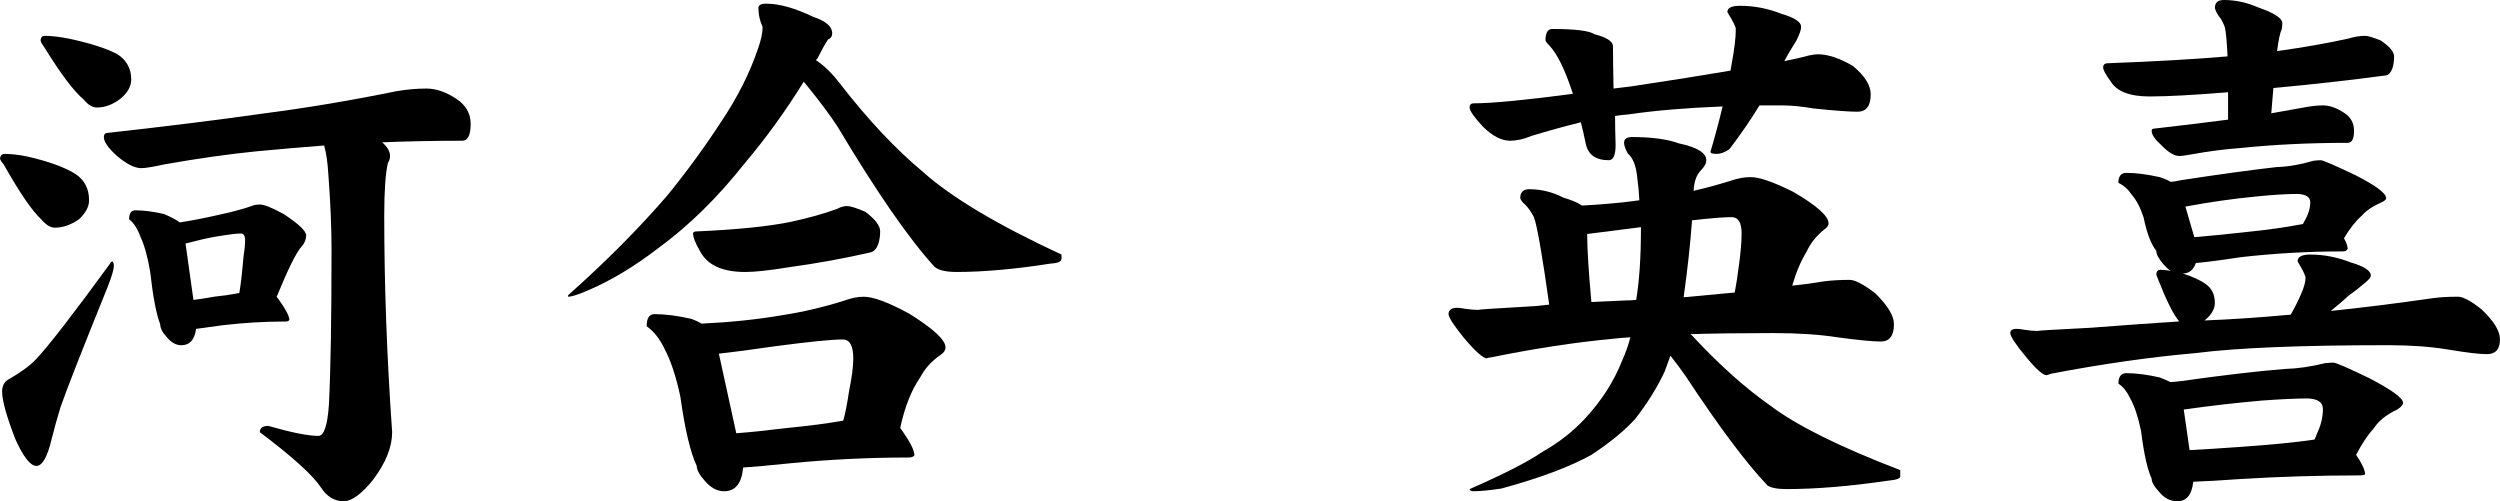
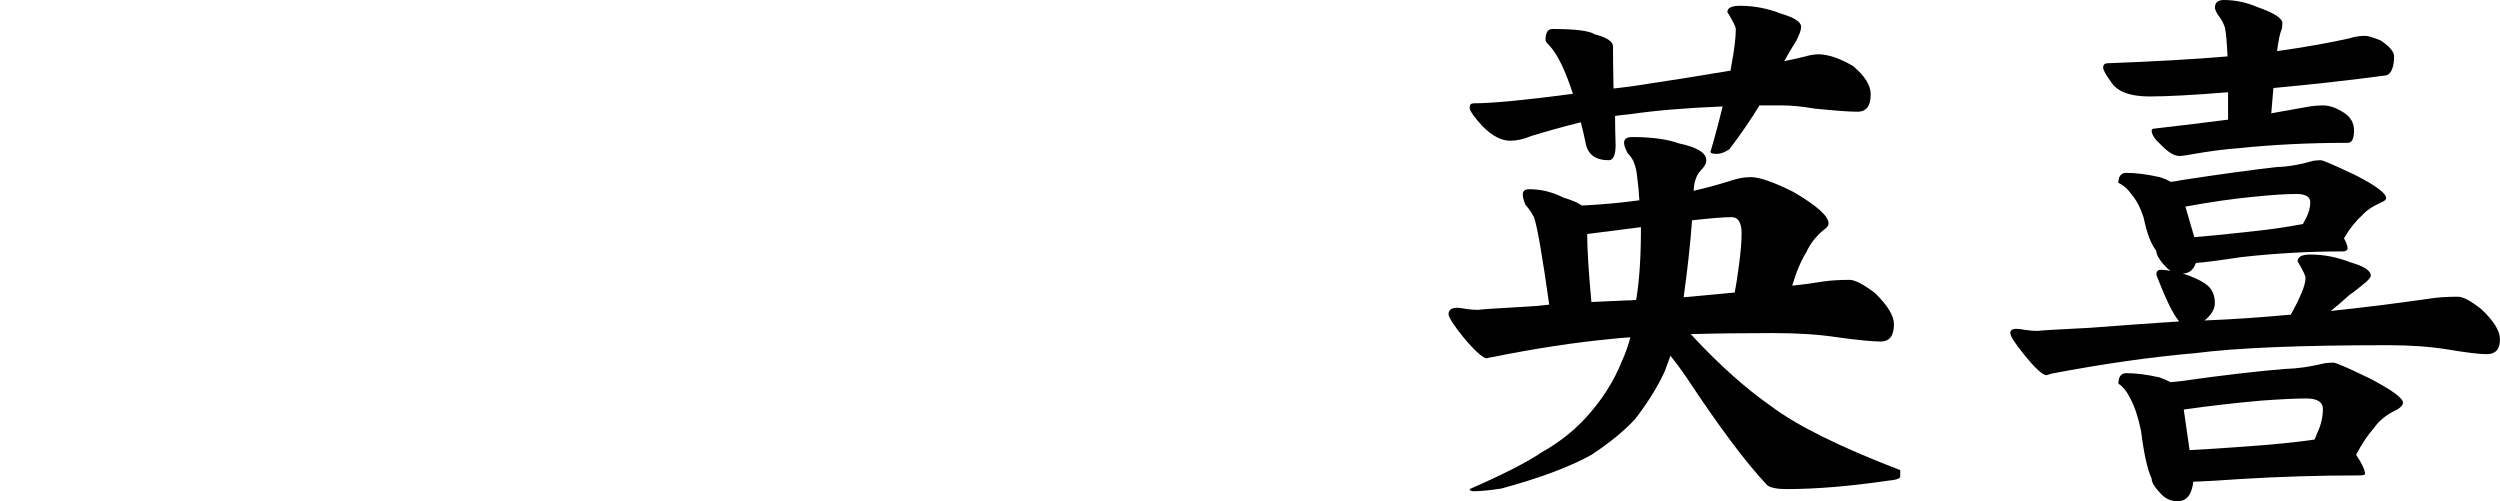
<svg xmlns="http://www.w3.org/2000/svg" version="1.1" id="レイヤー_1" x="0px" y="0px" width="206.998px" height="41.503px" viewBox="30.83 6.182 206.998 41.503" enable-background="new 30.83 6.182 206.998 41.503" xml:space="preserve">
  <g>
-     <path d="M31.179,18.925c0.582,0,1.222,0.073,1.92,0.218c1.774,0.408,3.098,0.888,3.971,1.44c0.755,0.496,1.135,1.222,1.135,2.182   c0,0.524-0.277,1.047-0.83,1.571c-0.669,0.465-1.338,0.698-2.006,0.698c-0.349,0-0.714-0.218-1.091-0.655   c-0.786-0.727-1.833-2.254-3.142-4.582c-0.205-0.232-0.306-0.406-0.306-0.523C30.888,19.041,31.005,18.925,31.179,18.925z    M40.125,27.827c0.086,0.059,0.131,0.176,0.131,0.35c0,0.32-0.175,0.915-0.523,1.789c-2.096,5.179-3.39,8.481-3.884,9.905   c-0.262,0.846-0.509,1.732-0.743,2.662c-0.348,1.484-0.771,2.227-1.265,2.227c-0.495,0-1.076-0.742-1.746-2.227   c-0.728-1.89-1.091-3.199-1.091-3.928c0-0.465,0.174-0.8,0.523-1.003c1.018-0.583,1.774-1.135,2.27-1.658   c1.046-1.106,3.098-3.754,6.152-7.943C39.979,27.915,40.038,27.856,40.125,27.827z M34.539,9.149c0.524,0,1.163,0.073,1.92,0.218   c1.803,0.378,3.17,0.815,4.101,1.309c0.756,0.496,1.136,1.193,1.136,2.095c0,0.553-0.292,1.077-0.873,1.571   c-0.64,0.496-1.295,0.742-1.964,0.742c-0.378,0-0.742-0.218-1.091-0.655c-0.814-0.669-1.918-2.138-3.316-4.408   c-0.174-0.232-0.262-0.407-0.262-0.523C34.219,9.266,34.335,9.149,34.539,9.149z M66.135,13.514c0.785,0,1.6,0.276,2.444,0.829   c0.814,0.524,1.222,1.222,1.222,2.095c0,0.932-0.233,1.397-0.698,1.397c-2.269,0-4.48,0.044-6.632,0.131   c0.436,0.378,0.654,0.756,0.654,1.135c0,0.205-0.059,0.393-0.174,0.567c-0.205,0.873-0.306,2.328-0.306,4.364   c0,5.761,0.218,11.739,0.655,17.937c0,1.222-0.524,2.531-1.571,3.928c-0.96,1.192-1.776,1.789-2.444,1.789   c-0.757,0-1.382-0.378-1.877-1.135c-0.67-1.019-2.356-2.547-5.063-4.582c0-0.349,0.233-0.523,0.698-0.523   c1.92,0.552,3.302,0.828,4.146,0.828c0.466,0,0.756-0.857,0.874-2.575c0.145-2.793,0.217-7.098,0.217-12.917   c0-1.746-0.086-3.797-0.262-6.153c-0.059-0.989-0.174-1.789-0.349-2.4c-1.892,0.146-3.753,0.305-5.586,0.48   c-2.327,0.233-4.888,0.597-7.681,1.091c-0.932,0.205-1.557,0.305-1.877,0.305c-0.554,0-1.237-0.349-2.051-1.047   c-0.698-0.64-1.047-1.149-1.047-1.527c0-0.233,0.116-0.349,0.349-0.349c4.946-0.552,9.266-1.091,12.961-1.615   c3.579-0.465,7.214-1.075,10.91-1.833C64.521,13.586,65.35,13.514,66.135,13.514z M42.046,23.595c0.668,0,1.455,0.102,2.357,0.305   c0.611,0.262,1.047,0.495,1.309,0.698c0.96-0.145,2.08-0.363,3.359-0.655c1.076-0.232,2.022-0.494,2.837-0.785   c0.145-0.029,0.291-0.044,0.436-0.044c0.349,0,1.004,0.262,1.964,0.786c1.25,0.815,1.876,1.412,1.876,1.789   c-0.029,0.378-0.16,0.684-0.393,0.916c-0.437,0.496-1.121,1.877-2.051,4.147c0.029,0.058,0.072,0.115,0.131,0.174   c0.611,0.845,0.917,1.426,0.917,1.746c-0.059,0.087-0.146,0.131-0.262,0.131c-1.775,0-3.52,0.103-5.237,0.306   c-1.018,0.145-1.761,0.246-2.226,0.305c-0.117,0.902-0.523,1.354-1.222,1.354c-0.437,0-0.844-0.233-1.222-0.698   c-0.349-0.378-0.524-0.727-0.524-1.048c-0.32-0.813-0.596-2.254-0.829-4.32c-0.205-1.25-0.48-2.239-0.829-2.967   c-0.233-0.64-0.539-1.106-0.917-1.397C41.522,23.842,41.697,23.595,42.046,23.595z M46.846,31.014   c0.495-0.059,1.062-0.145,1.702-0.262c0.786-0.087,1.484-0.189,2.095-0.306c0.116-0.64,0.233-1.643,0.349-3.011   c0.087-0.524,0.131-0.975,0.131-1.353s-0.116-0.567-0.349-0.567c-0.348,0-1.046,0.087-2.095,0.262   c-0.669,0.116-1.498,0.305-2.487,0.567L46.846,31.014z" />
-     <path d="M94.281,6.486c1.075,0,2.371,0.365,3.884,1.091c1.047,0.349,1.571,0.8,1.571,1.353c0,0.262-0.117,0.436-0.349,0.524   c-0.234,0.349-0.525,0.873-0.873,1.571c-0.059,0.059-0.103,0.103-0.132,0.131c0.698,0.465,1.367,1.12,2.008,1.964   c2.327,2.997,4.611,5.426,6.852,7.288c2.328,2.095,6.153,4.38,11.478,6.852v0.35c0,0.232-0.291,0.363-0.873,0.393   c-2.968,0.465-5.572,0.698-7.813,0.698c-0.902,0-1.513-0.146-1.833-0.437c-2.125-2.328-4.8-6.197-8.03-11.608   c-0.611-0.931-1.412-2.007-2.4-3.229c-0.146-0.175-0.276-0.334-0.393-0.479c-1.513,2.444-3.157,4.713-4.931,6.808   c-2.211,2.793-4.569,5.106-7.07,6.939c-2.037,1.571-4.029,2.765-5.979,3.579c-0.756,0.32-1.266,0.48-1.527,0.48v-0.131   c3.112-2.765,5.848-5.514,8.204-8.249c1.571-1.92,3.069-3.971,4.495-6.153c1.338-2.007,2.342-4,3.011-5.979   c0.262-0.727,0.393-1.338,0.393-1.833c-0.233-0.495-0.349-1.018-0.349-1.571C93.625,6.604,93.844,6.486,94.281,6.486z    M85.028,32.191c0.874,0,1.891,0.131,3.056,0.394c0.32,0.116,0.595,0.247,0.829,0.393c2.444-0.115,4.67-0.349,6.677-0.698   c1.717-0.262,3.449-0.669,5.193-1.222c0.552-0.203,1.076-0.306,1.571-0.306c0.786,0,2.037,0.466,3.753,1.397   c2.007,1.251,3.011,2.182,3.011,2.793c0,0.233-0.131,0.436-0.393,0.611c-0.757,0.523-1.325,1.148-1.702,1.877   c-0.728,1.047-1.281,2.444-1.658,4.189c0.785,1.076,1.178,1.833,1.178,2.27c-0.087,0.115-0.248,0.175-0.48,0.175   c-3.289,0-6.562,0.159-9.819,0.479c-1.688,0.175-2.982,0.291-3.884,0.35c-0.116,1.309-0.64,1.964-1.571,1.964   c-0.583,0-1.121-0.292-1.615-0.873c-0.437-0.495-0.655-0.903-0.655-1.222c-0.524-1.106-0.975-3.012-1.353-5.718   c-0.349-1.658-0.786-2.981-1.309-3.971c-0.407-0.845-0.902-1.469-1.484-1.877C84.374,32.526,84.593,32.191,85.028,32.191z    M100.958,23.245c0.291,0,0.8,0.16,1.527,0.48c0.815,0.611,1.222,1.149,1.222,1.615c0,0.407-0.059,0.771-0.174,1.091   c-0.146,0.378-0.365,0.597-0.655,0.655c-2.154,0.496-4.393,0.902-6.721,1.222c-1.601,0.263-2.808,0.394-3.623,0.394   c-1.862,0-3.098-0.554-3.708-1.659c-0.408-0.698-0.611-1.207-0.611-1.527c0-0.116,0.102-0.174,0.305-0.174   c3.317-0.146,5.906-0.407,7.768-0.786c1.484-0.32,2.778-0.684,3.884-1.091C100.433,23.318,100.696,23.245,100.958,23.245z    M91.793,42.055c1.163-0.087,2.56-0.232,4.19-0.436c1.833-0.175,3.388-0.378,4.669-0.611c0.175-0.64,0.335-1.455,0.48-2.444   c0.232-1.135,0.349-2.036,0.349-2.705c0-1.048-0.291-1.571-0.873-1.571c-0.902,0-2.779,0.189-5.63,0.566   c-2.007,0.291-3.549,0.496-4.626,0.611L91.793,42.055z" />
-     <path d="M157.447,21.849c0.988,0,1.935,0.233,2.837,0.698c0.697,0.204,1.206,0.422,1.526,0.655   c1.688-0.087,3.273-0.233,4.757-0.436c-0.029-0.611-0.086-1.236-0.174-1.877c-0.088-0.96-0.35-1.629-0.787-2.007   c-0.203-0.377-0.305-0.668-0.305-0.873c0-0.32,0.219-0.48,0.655-0.48c1.629,0,2.924,0.175,3.884,0.524   c1.513,0.32,2.27,0.785,2.27,1.396c0,0.262-0.16,0.553-0.48,0.873c-0.349,0.378-0.538,0.932-0.567,1.658   c1.019-0.233,2.037-0.509,3.056-0.829c0.582-0.204,1.135-0.305,1.658-0.305c0.727,0,1.905,0.408,3.534,1.222   c1.949,1.135,2.924,2.007,2.924,2.618c0,0.175-0.131,0.349-0.393,0.524c-0.64,0.524-1.12,1.135-1.439,1.833   c-0.466,0.756-0.858,1.688-1.178,2.792c0.873-0.087,1.729-0.203,2.574-0.349c0.64-0.087,1.367-0.131,2.183-0.131   c0.436,0,1.135,0.364,2.095,1.091c1.047,1.019,1.571,1.877,1.571,2.575c0,0.96-0.364,1.439-1.092,1.439   c-0.669,0-1.862-0.114-3.579-0.349c-1.513-0.232-3.272-0.35-5.28-0.35c-2.618,0-4.917,0.029-6.896,0.088   c0.116,0.086,0.219,0.189,0.306,0.305c2.182,2.328,4.29,4.204,6.328,5.63c2.152,1.629,5.73,3.404,10.735,5.324v0.524   c0,0.175-0.335,0.29-1.004,0.349c-3.171,0.466-5.979,0.697-8.423,0.697c-0.757,0-1.28-0.102-1.57-0.305   c-1.747-1.833-4.001-4.844-6.765-9.034c-0.379-0.552-0.801-1.119-1.267-1.702c-0.175,0.466-0.335,0.903-0.479,1.31   c-0.61,1.31-1.426,2.618-2.444,3.929c-0.873,0.959-2.08,1.949-3.621,2.967c-1.776,0.989-4.263,1.921-7.464,2.793   c-0.989,0.146-1.745,0.219-2.27,0.219c-0.232,0-0.348-0.059-0.348-0.176c2.793-1.222,4.785-2.239,5.979-3.055   c1.396-0.785,2.604-1.73,3.622-2.837c1.337-1.455,2.342-3.025,3.011-4.713c0.29-0.64,0.524-1.294,0.698-1.964   c-0.523,0.029-1.033,0.074-1.526,0.131c-3.085,0.291-6.416,0.801-9.995,1.527c-0.233,0.029-0.349,0.059-0.349,0.088   c-0.321,0-0.96-0.567-1.92-1.702c-0.845-1.048-1.267-1.702-1.267-1.965c0-0.349,0.247-0.523,0.742-0.523   c0.116,0,0.335,0.029,0.655,0.086c0.377,0.06,0.727,0.088,1.047,0.088c0-0.028,1.295-0.116,3.884-0.262   c0.698-0.029,1.367-0.088,2.008-0.175c-0.582-4.131-1.004-6.546-1.267-7.245c-0.233-0.436-0.465-0.771-0.697-1.003   c-0.263-0.233-0.408-0.422-0.437-0.567C156.705,22.096,156.951,21.849,157.447,21.849z M159.367,8.582   c1.891,0,3.055,0.146,3.491,0.436c1.018,0.262,1.526,0.597,1.526,1.004c0,0.786,0.016,1.95,0.045,3.491   c0.494-0.058,0.974-0.115,1.439-0.175c3.113-0.465,5.861-0.901,8.248-1.309c0.028-0.175,0.058-0.349,0.087-0.524   c0.232-1.222,0.35-2.197,0.35-2.924c0-0.175-0.233-0.64-0.698-1.397c0-0.349,0.349-0.523,1.047-0.523   c1.163,0,2.298,0.218,3.404,0.655c1.105,0.321,1.658,0.684,1.658,1.091c0,0.233-0.131,0.611-0.394,1.134   c-0.407,0.641-0.742,1.208-1.004,1.702c0.756-0.145,1.454-0.305,2.095-0.48c0.291-0.058,0.524-0.087,0.698-0.087   c0.815,0,1.774,0.32,2.881,0.96c0.988,0.815,1.483,1.601,1.483,2.357c0,0.96-0.364,1.44-1.091,1.44   c-0.67,0-1.862-0.087-3.579-0.262c-1.019-0.175-1.906-0.262-2.662-0.262c-0.669,0-1.295,0-1.877,0   c-0.727,1.193-1.557,2.4-2.487,3.622c-0.379,0.262-0.728,0.393-1.048,0.393c-0.349,0-0.523-0.058-0.523-0.175   c0.378-1.28,0.713-2.531,1.004-3.753c-2.997,0.117-5.586,0.335-7.769,0.655c-0.378,0.029-0.756,0.073-1.135,0.131   c0,0.756,0.015,1.557,0.044,2.4c0,0.844-0.189,1.266-0.567,1.266c-1.106,0-1.745-0.48-1.919-1.44   c-0.117-0.582-0.248-1.149-0.394-1.702c-1.396,0.349-2.765,0.728-4.102,1.135c-0.611,0.262-1.194,0.393-1.747,0.393   c-0.727,0-1.483-0.393-2.269-1.178c-0.728-0.786-1.091-1.309-1.091-1.571c0-0.233,0.115-0.349,0.349-0.349   c1.513,0,4.248-0.262,8.204-0.786c-0.64-1.978-1.295-3.317-1.964-4.015c-0.204-0.204-0.305-0.349-0.305-0.436   C158.799,8.888,158.987,8.582,159.367,8.582z M162.596,31.188c1.163-0.058,2.123-0.102,2.879-0.131   c0.291,0,0.567-0.014,0.829-0.044c0.263-1.571,0.394-3.52,0.394-5.848c0-0.058,0-0.116,0-0.175   c-2.007,0.262-3.491,0.452-4.451,0.567C162.247,26.751,162.362,28.628,162.596,31.188z M170.93,24.423   c-0.145,1.979-0.378,4.102-0.697,6.373c1.337-0.116,2.749-0.247,4.232-0.393c0.116-0.611,0.233-1.367,0.35-2.27   c0.145-1.076,0.218-1.949,0.218-2.619c0-0.901-0.276-1.353-0.829-1.353C173.563,24.162,172.472,24.249,170.93,24.423z" />
+     <path d="M157.447,21.849c0.988,0,1.935,0.233,2.837,0.698c0.697,0.204,1.206,0.422,1.526,0.655   c1.688-0.087,3.273-0.233,4.757-0.436c-0.029-0.611-0.086-1.236-0.174-1.877c-0.088-0.96-0.35-1.629-0.787-2.007   c-0.203-0.377-0.305-0.668-0.305-0.873c0-0.32,0.219-0.48,0.655-0.48c1.629,0,2.924,0.175,3.884,0.524   c1.513,0.32,2.27,0.785,2.27,1.396c0,0.262-0.16,0.553-0.48,0.873c-0.349,0.378-0.538,0.932-0.567,1.658   c1.019-0.233,2.037-0.509,3.056-0.829c0.582-0.204,1.135-0.305,1.658-0.305c0.727,0,1.905,0.408,3.534,1.222   c1.949,1.135,2.924,2.007,2.924,2.618c0,0.175-0.131,0.349-0.393,0.524c-0.64,0.524-1.12,1.135-1.439,1.833   c-0.466,0.756-0.858,1.688-1.178,2.792c0.873-0.087,1.729-0.203,2.574-0.349c0.64-0.087,1.367-0.131,2.183-0.131   c0.436,0,1.135,0.364,2.095,1.091c1.047,1.019,1.571,1.877,1.571,2.575c0,0.96-0.364,1.439-1.092,1.439   c-0.669,0-1.862-0.114-3.579-0.349c-1.513-0.232-3.272-0.35-5.28-0.35c-2.618,0-4.917,0.029-6.896,0.088   c0.116,0.086,0.219,0.189,0.306,0.305c2.182,2.328,4.29,4.204,6.328,5.63c2.152,1.629,5.73,3.404,10.735,5.324v0.524   c0,0.175-0.335,0.29-1.004,0.349c-3.171,0.466-5.979,0.697-8.423,0.697c-0.757,0-1.28-0.102-1.57-0.305   c-1.747-1.833-4.001-4.844-6.765-9.034c-0.379-0.552-0.801-1.119-1.267-1.702c-0.175,0.466-0.335,0.903-0.479,1.31   c-0.61,1.31-1.426,2.618-2.444,3.929c-0.873,0.959-2.08,1.949-3.621,2.967c-1.776,0.989-4.263,1.921-7.464,2.793   c-0.989,0.146-1.745,0.219-2.27,0.219c-0.232,0-0.348-0.059-0.348-0.176c2.793-1.222,4.785-2.239,5.979-3.055   c1.396-0.785,2.604-1.73,3.622-2.837c1.337-1.455,2.342-3.025,3.011-4.713c0.29-0.64,0.524-1.294,0.698-1.964   c-0.523,0.029-1.033,0.074-1.526,0.131c-3.085,0.291-6.416,0.801-9.995,1.527c-0.233,0.029-0.349,0.059-0.349,0.088   c-0.321,0-0.96-0.567-1.92-1.702c-0.845-1.048-1.267-1.702-1.267-1.965c0-0.349,0.247-0.523,0.742-0.523   c0.116,0,0.335,0.029,0.655,0.086c0.377,0.06,0.727,0.088,1.047,0.088c0-0.028,1.295-0.116,3.884-0.262   c0.698-0.029,1.367-0.088,2.008-0.175c-0.582-4.131-1.004-6.546-1.267-7.245c-0.233-0.436-0.465-0.771-0.697-1.003   C156.705,22.096,156.951,21.849,157.447,21.849z M159.367,8.582   c1.891,0,3.055,0.146,3.491,0.436c1.018,0.262,1.526,0.597,1.526,1.004c0,0.786,0.016,1.95,0.045,3.491   c0.494-0.058,0.974-0.115,1.439-0.175c3.113-0.465,5.861-0.901,8.248-1.309c0.028-0.175,0.058-0.349,0.087-0.524   c0.232-1.222,0.35-2.197,0.35-2.924c0-0.175-0.233-0.64-0.698-1.397c0-0.349,0.349-0.523,1.047-0.523   c1.163,0,2.298,0.218,3.404,0.655c1.105,0.321,1.658,0.684,1.658,1.091c0,0.233-0.131,0.611-0.394,1.134   c-0.407,0.641-0.742,1.208-1.004,1.702c0.756-0.145,1.454-0.305,2.095-0.48c0.291-0.058,0.524-0.087,0.698-0.087   c0.815,0,1.774,0.32,2.881,0.96c0.988,0.815,1.483,1.601,1.483,2.357c0,0.96-0.364,1.44-1.091,1.44   c-0.67,0-1.862-0.087-3.579-0.262c-1.019-0.175-1.906-0.262-2.662-0.262c-0.669,0-1.295,0-1.877,0   c-0.727,1.193-1.557,2.4-2.487,3.622c-0.379,0.262-0.728,0.393-1.048,0.393c-0.349,0-0.523-0.058-0.523-0.175   c0.378-1.28,0.713-2.531,1.004-3.753c-2.997,0.117-5.586,0.335-7.769,0.655c-0.378,0.029-0.756,0.073-1.135,0.131   c0,0.756,0.015,1.557,0.044,2.4c0,0.844-0.189,1.266-0.567,1.266c-1.106,0-1.745-0.48-1.919-1.44   c-0.117-0.582-0.248-1.149-0.394-1.702c-1.396,0.349-2.765,0.728-4.102,1.135c-0.611,0.262-1.194,0.393-1.747,0.393   c-0.727,0-1.483-0.393-2.269-1.178c-0.728-0.786-1.091-1.309-1.091-1.571c0-0.233,0.115-0.349,0.349-0.349   c1.513,0,4.248-0.262,8.204-0.786c-0.64-1.978-1.295-3.317-1.964-4.015c-0.204-0.204-0.305-0.349-0.305-0.436   C158.799,8.888,158.987,8.582,159.367,8.582z M162.596,31.188c1.163-0.058,2.123-0.102,2.879-0.131   c0.291,0,0.567-0.014,0.829-0.044c0.263-1.571,0.394-3.52,0.394-5.848c0-0.058,0-0.116,0-0.175   c-2.007,0.262-3.491,0.452-4.451,0.567C162.247,26.751,162.362,28.628,162.596,31.188z M170.93,24.423   c-0.145,1.979-0.378,4.102-0.697,6.373c1.337-0.116,2.749-0.247,4.232-0.393c0.116-0.611,0.233-1.367,0.35-2.27   c0.145-1.076,0.218-1.949,0.218-2.619c0-0.901-0.276-1.353-0.829-1.353C173.563,24.162,172.472,24.249,170.93,24.423z" />
    <path d="M206.888,20.496c0.786,0,1.701,0.116,2.749,0.349c0.378,0.116,0.683,0.247,0.916,0.393   c0.349-0.029,0.626-0.072,0.829-0.131c3.229-0.495,5.876-0.857,7.943-1.091c0.96-0.028,1.978-0.204,3.055-0.524   c0.262-0.029,0.465-0.044,0.611-0.044c0.174,0,1.119,0.408,2.836,1.222c1.717,0.873,2.575,1.513,2.575,1.92   c0,0.117-0.131,0.233-0.393,0.349c-0.728,0.32-1.266,0.684-1.615,1.091c-0.523,0.465-1.019,1.091-1.483,1.877   c0.203,0.378,0.305,0.669,0.305,0.873c-0.059,0.146-0.189,0.218-0.393,0.218c-2.822,0-5.646,0.16-8.467,0.479   c-1.717,0.262-2.953,0.423-3.709,0.48c-0.204,0.582-0.567,0.872-1.091,0.872c0.844,0.262,1.497,0.567,1.964,0.917   c0.465,0.349,0.698,0.858,0.698,1.527c0,0.465-0.247,0.916-0.742,1.353c-0.029,0.028-0.073,0.059-0.131,0.088   c0.028,0,0.058,0,0.087,0c2.211-0.088,4.567-0.247,7.07-0.48c0.349-0.611,0.639-1.193,0.873-1.746   c0.232-0.524,0.349-0.96,0.349-1.309c0-0.176-0.218-0.626-0.655-1.354c0-0.377,0.35-0.567,1.048-0.567   c1.135,0,2.254,0.219,3.359,0.655c1.106,0.32,1.658,0.684,1.658,1.091c0,0.116-0.131,0.291-0.393,0.523   c-0.582,0.495-1.047,0.858-1.397,1.092c-0.436,0.407-0.945,0.844-1.526,1.309c2.531-0.262,5.221-0.596,8.073-1.004   c0.698-0.115,1.513-0.175,2.444-0.175c0.437,0,1.091,0.349,1.964,1.047c1.018,0.96,1.527,1.789,1.527,2.488   c0,0.815-0.364,1.223-1.091,1.223c-0.611,0-1.702-0.131-3.273-0.394c-1.426-0.232-3.055-0.349-4.888-0.349   c-7.244,0-12.555,0.218-15.929,0.654c-3.695,0.32-7.682,0.888-11.959,1.702l-0.393,0.131c-0.32,0-0.916-0.538-1.789-1.614   c-0.814-0.989-1.222-1.616-1.222-1.878c0-0.232,0.175-0.349,0.524-0.349c0.145,0,0.377,0.029,0.697,0.087   c0.378,0.059,0.727,0.087,1.048,0.087c0-0.028,1.454-0.115,4.363-0.262c3.026-0.232,5.47-0.406,7.332-0.524   c0-0.028-0.015-0.057-0.044-0.087c-0.437-0.523-1.003-1.672-1.702-3.447c-0.087-0.203-0.131-0.334-0.131-0.394   c0.029-0.232,0.145-0.349,0.35-0.349c0.232,0,0.508,0.029,0.828,0.087c-0.204-0.145-0.393-0.32-0.566-0.523   c-0.408-0.466-0.611-0.844-0.611-1.135c-0.436-0.552-0.786-1.469-1.047-2.749c-0.262-0.814-0.596-1.455-1.004-1.92   c-0.291-0.436-0.655-0.756-1.091-0.96C206.233,20.773,206.452,20.496,206.888,20.496z M226.657,9.149   c0.232,0,0.669,0.131,1.31,0.393c0.727,0.496,1.091,0.932,1.091,1.31s-0.044,0.698-0.131,0.96   c-0.116,0.349-0.291,0.553-0.524,0.611c-3.055,0.408-6.168,0.757-9.338,1.047c-0.06,0.64-0.117,1.338-0.176,2.095   c0.988-0.175,1.964-0.349,2.924-0.524c0.495-0.087,0.946-0.131,1.354-0.131c0.553,0,1.135,0.204,1.746,0.611   c0.552,0.349,0.829,0.844,0.829,1.484c0,0.669-0.176,1.004-0.524,1.004c-3.172,0-6.152,0.146-8.945,0.436   c-1.224,0.087-2.561,0.262-4.017,0.524c-0.495,0.087-0.814,0.131-0.959,0.131c-0.437,0-0.946-0.305-1.527-0.916   c-0.523-0.465-0.785-0.858-0.785-1.178c0-0.116,0.072-0.175,0.217-0.175c2.27-0.262,4.306-0.508,6.11-0.742   c0-0.814,0-1.571,0-2.269c-2.852,0.233-5.02,0.349-6.502,0.349c-1.658,0-2.735-0.422-3.229-1.266   c-0.408-0.552-0.612-0.931-0.612-1.135c0-0.232,0.132-0.349,0.394-0.349c3.868-0.145,7.172-0.334,9.906-0.567   c-0.059-1.222-0.131-2.022-0.219-2.4c-0.145-0.407-0.319-0.727-0.523-0.96c-0.175-0.262-0.276-0.48-0.305-0.655   c0-0.436,0.246-0.655,0.742-0.655c0.96,0,1.904,0.204,2.836,0.611c1.338,0.465,2.008,0.902,2.008,1.309   c0,0.116-0.016,0.276-0.044,0.48c-0.146,0.292-0.276,0.902-0.394,1.833c2.27-0.32,4.248-0.669,5.936-1.047   C225.769,9.222,226.221,9.149,226.657,9.149z M206.888,37.08c0.786,0,1.701,0.116,2.749,0.349c0.378,0.146,0.683,0.276,0.916,0.394   c0.377-0.029,0.669-0.059,0.873-0.088c3.52-0.495,6.386-0.829,8.597-1.004c1.047-0.028,2.153-0.189,3.317-0.479   c0.29-0.028,0.523-0.045,0.698-0.045c0.203,0,1.206,0.437,3.011,1.31c1.833,0.96,2.749,1.63,2.749,2.007   c0,0.175-0.16,0.365-0.479,0.567c-0.873,0.407-1.514,0.916-1.921,1.527c-0.523,0.582-1.019,1.323-1.483,2.226   c0.494,0.727,0.742,1.266,0.742,1.615c-0.088,0.058-0.248,0.087-0.48,0.087c-3.346,0-6.662,0.103-9.95,0.306   c-1.601,0.115-2.866,0.188-3.797,0.218c-0.116,1.075-0.553,1.615-1.309,1.615c-0.583,0-1.076-0.248-1.484-0.742   c-0.437-0.466-0.654-0.845-0.654-1.136c-0.35-0.756-0.641-2.065-0.874-3.928c-0.233-1.135-0.523-2.021-0.873-2.662   c-0.291-0.61-0.626-1.032-1.003-1.266C206.233,37.37,206.452,37.08,206.888,37.08z M212.125,43.451   c1.164-0.059,2.546-0.146,4.146-0.262c2.56-0.176,4.626-0.378,6.197-0.612c0.087-0.175,0.159-0.349,0.218-0.523   c0.319-0.668,0.479-1.337,0.479-2.007c0-0.553-0.422-0.844-1.266-0.874c-0.932,0-2.197,0.06-3.797,0.176   c-2.037,0.175-4.189,0.422-6.459,0.742L212.125,43.451z M212.518,25.819c1.075-0.087,2.415-0.218,4.015-0.393   c2.007-0.204,3.666-0.436,4.976-0.698c0.086-0.146,0.175-0.306,0.262-0.48c0.232-0.466,0.349-0.902,0.349-1.31   c0-0.436-0.349-0.669-1.047-0.698c-0.902,0-2.066,0.073-3.491,0.218c-1.833,0.175-3.769,0.452-5.804,0.829L212.518,25.819z" />
  </g>
</svg>